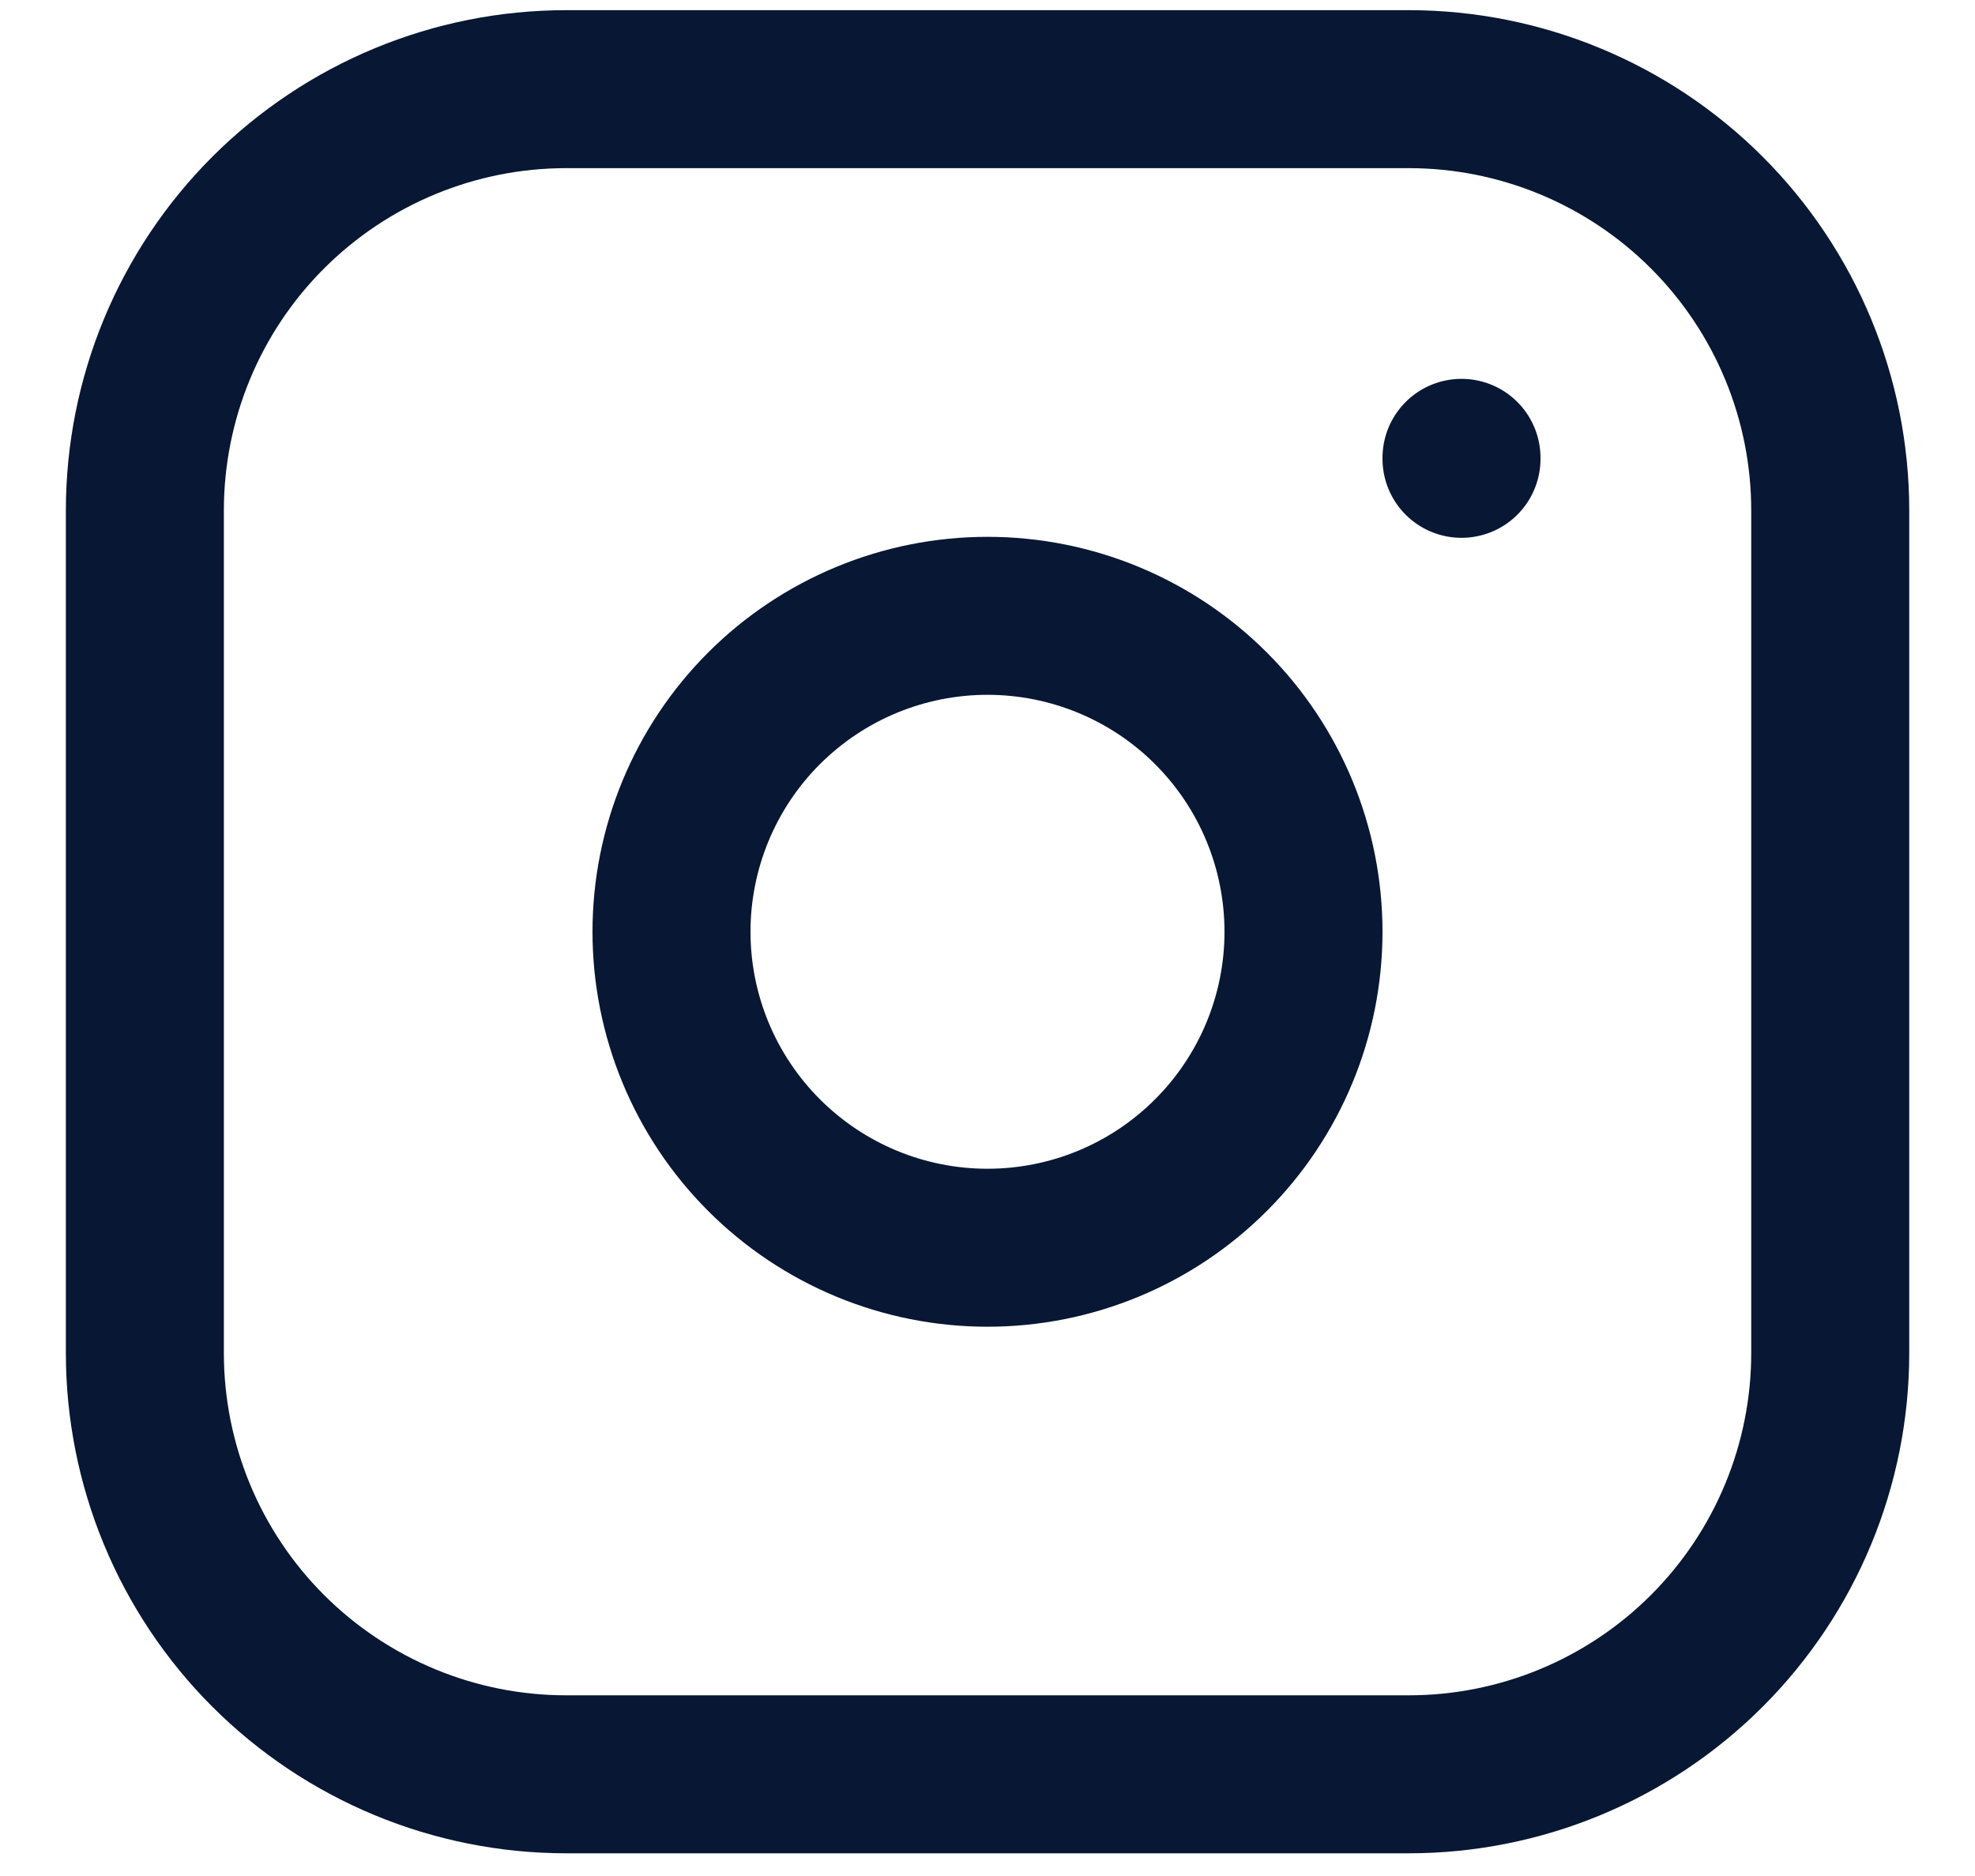
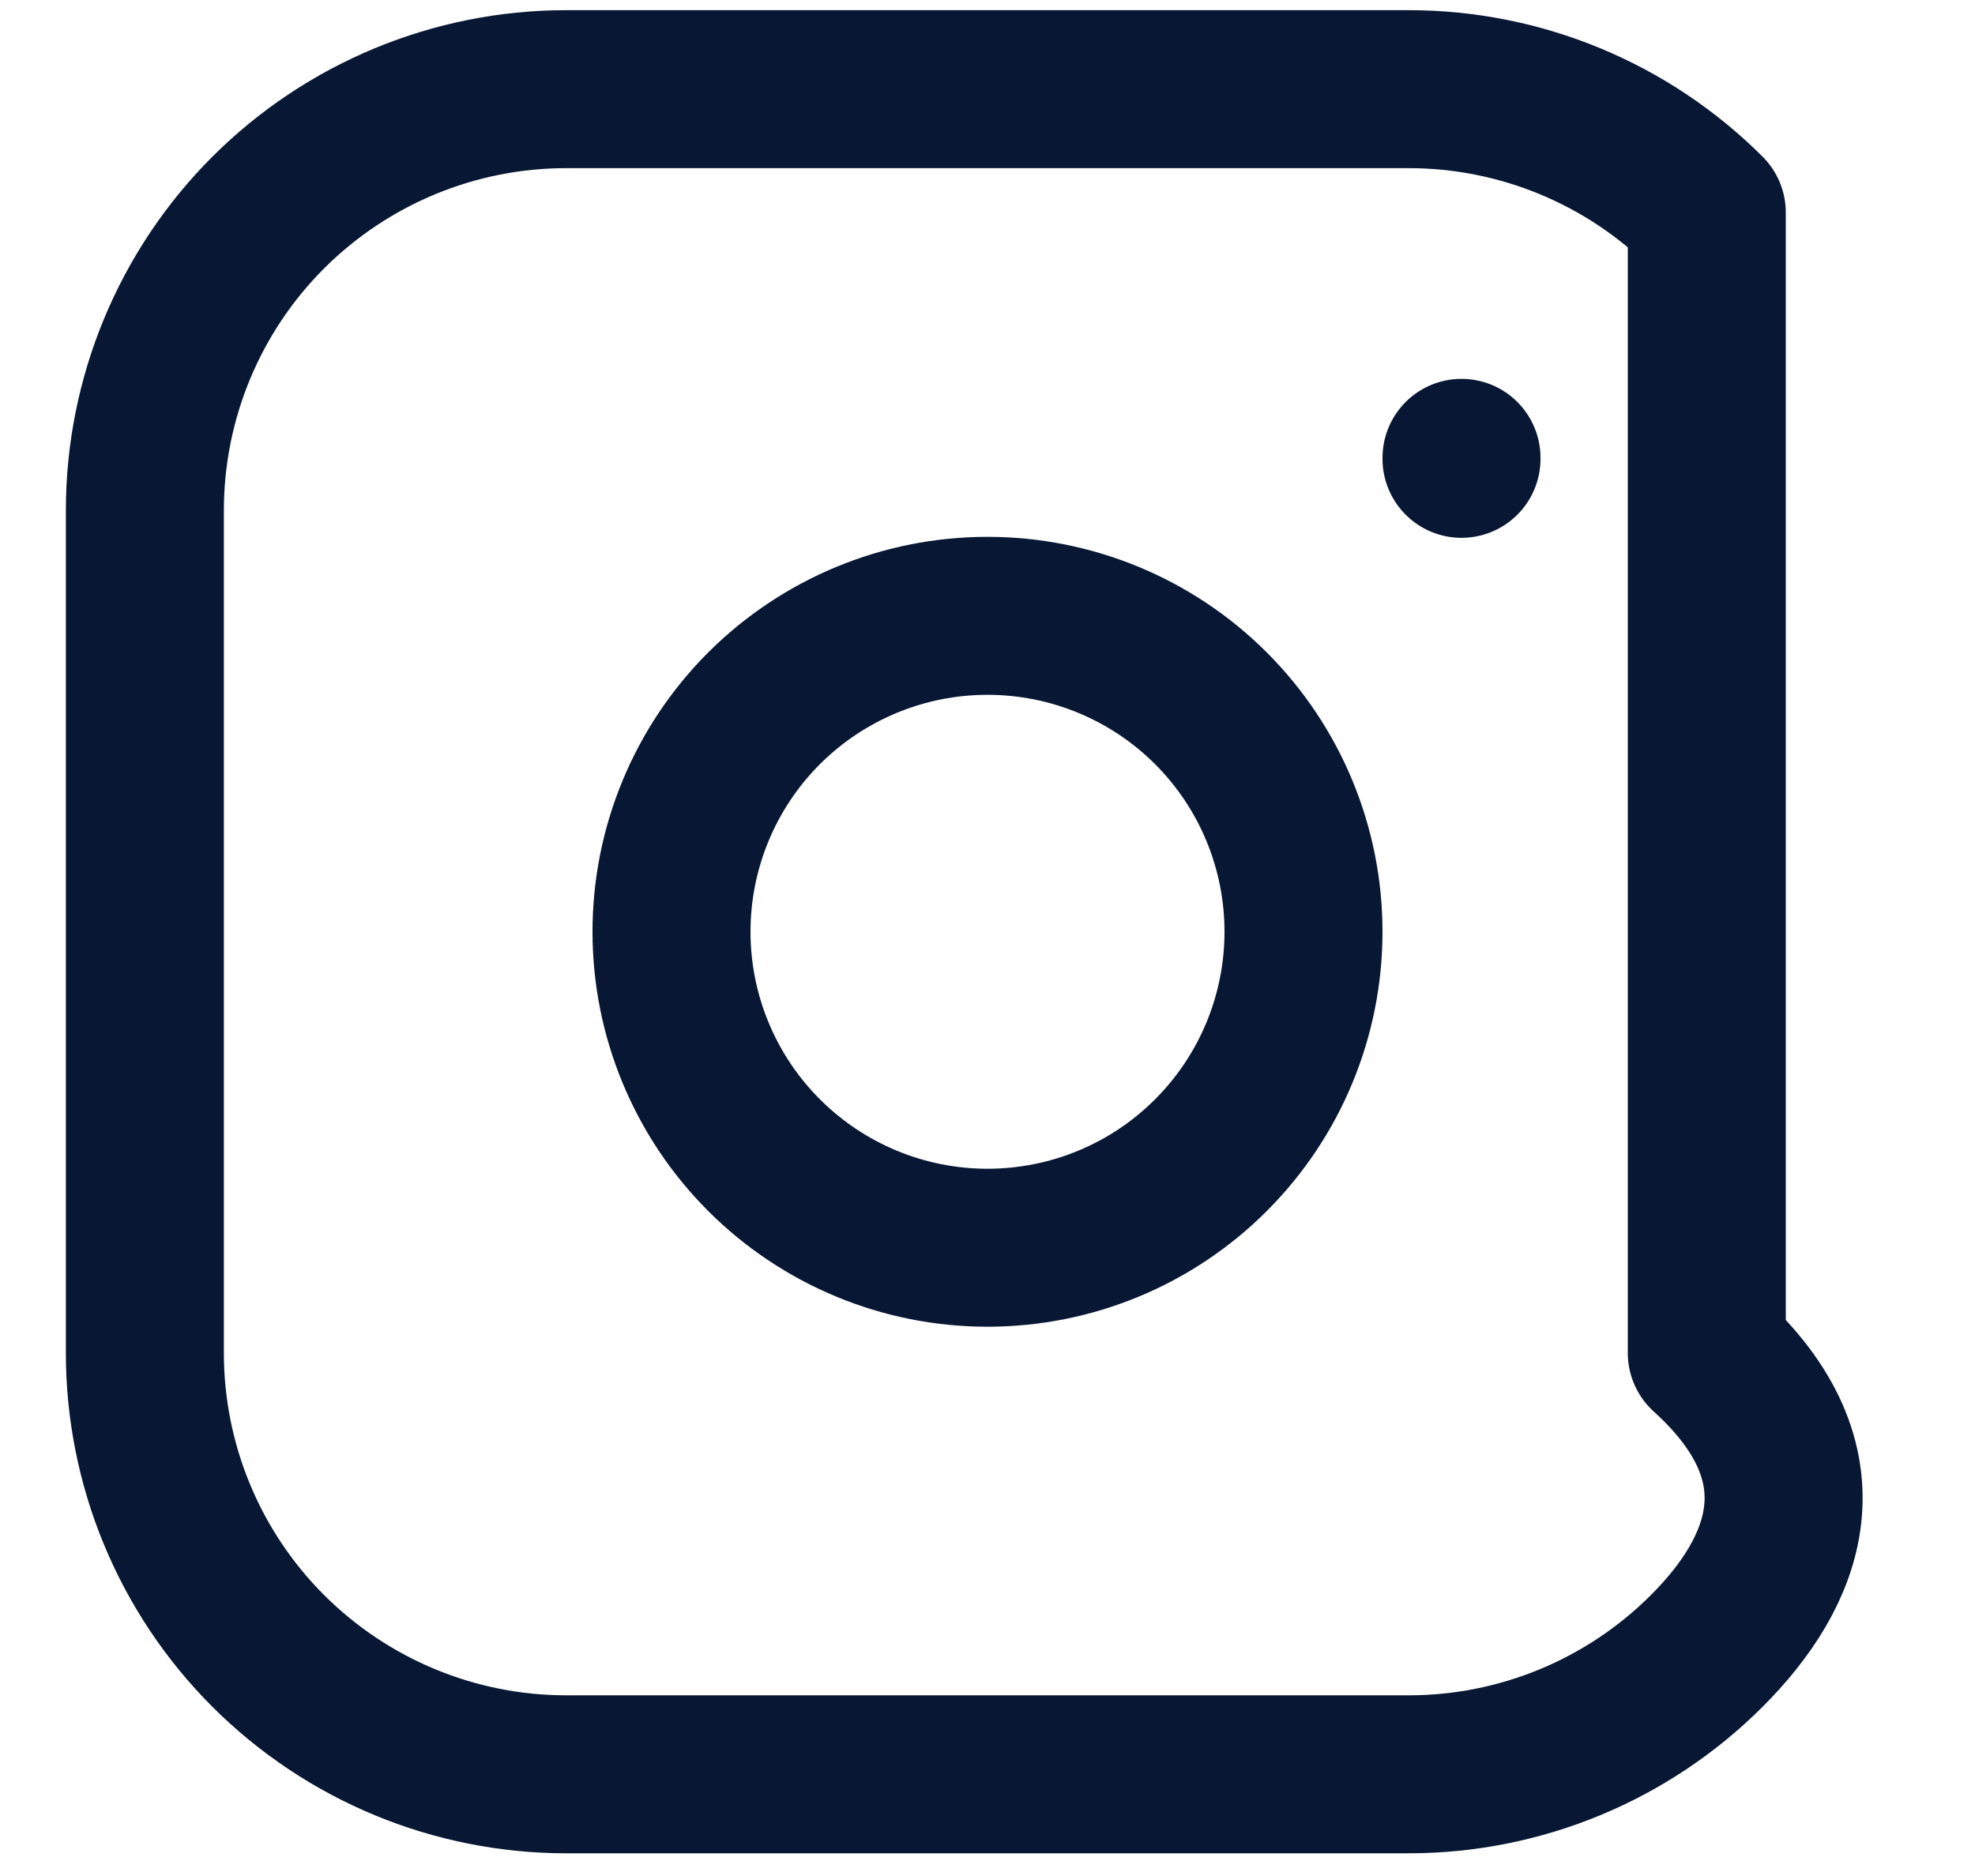
<svg xmlns="http://www.w3.org/2000/svg" width="20" height="19" viewBox="0 0 20 19" fill="none">
-   <path d="M14.8 4.637V4.647M1.467 5.17C1.467 4.038 1.916 2.953 2.716 2.153C3.517 1.353 4.602 0.903 5.733 0.903H14.267C15.398 0.903 16.484 1.353 17.284 2.153C18.084 2.953 18.534 4.038 18.534 5.17V13.703C18.534 14.835 18.084 15.92 17.284 16.72C16.484 17.52 15.398 17.97 14.267 17.97H5.733C4.602 17.97 3.517 17.52 2.716 16.72C1.916 15.92 1.467 14.835 1.467 13.703V5.17ZM6.8 9.437C6.8 10.285 7.137 11.099 7.737 11.699C8.338 12.3 9.151 12.637 10 12.637C10.849 12.637 11.663 12.3 12.263 11.699C12.863 11.099 13.2 10.285 13.2 9.437C13.2 8.588 12.863 7.774 12.263 7.174C11.663 6.574 10.849 6.237 10 6.237C9.151 6.237 8.338 6.574 7.737 7.174C7.137 7.774 6.8 8.588 6.8 9.437Z" stroke="#081733" stroke-width="1.6" stroke-linecap="round" stroke-linejoin="round" />
+   <path d="M14.8 4.637V4.647M1.467 5.17C1.467 4.038 1.916 2.953 2.716 2.153C3.517 1.353 4.602 0.903 5.733 0.903H14.267C15.398 0.903 16.484 1.353 17.284 2.153V13.703C18.534 14.835 18.084 15.92 17.284 16.72C16.484 17.52 15.398 17.97 14.267 17.97H5.733C4.602 17.97 3.517 17.52 2.716 16.72C1.916 15.92 1.467 14.835 1.467 13.703V5.17ZM6.8 9.437C6.8 10.285 7.137 11.099 7.737 11.699C8.338 12.3 9.151 12.637 10 12.637C10.849 12.637 11.663 12.3 12.263 11.699C12.863 11.099 13.2 10.285 13.2 9.437C13.2 8.588 12.863 7.774 12.263 7.174C11.663 6.574 10.849 6.237 10 6.237C9.151 6.237 8.338 6.574 7.737 7.174C7.137 7.774 6.8 8.588 6.8 9.437Z" stroke="#081733" stroke-width="1.6" stroke-linecap="round" stroke-linejoin="round" />
</svg>